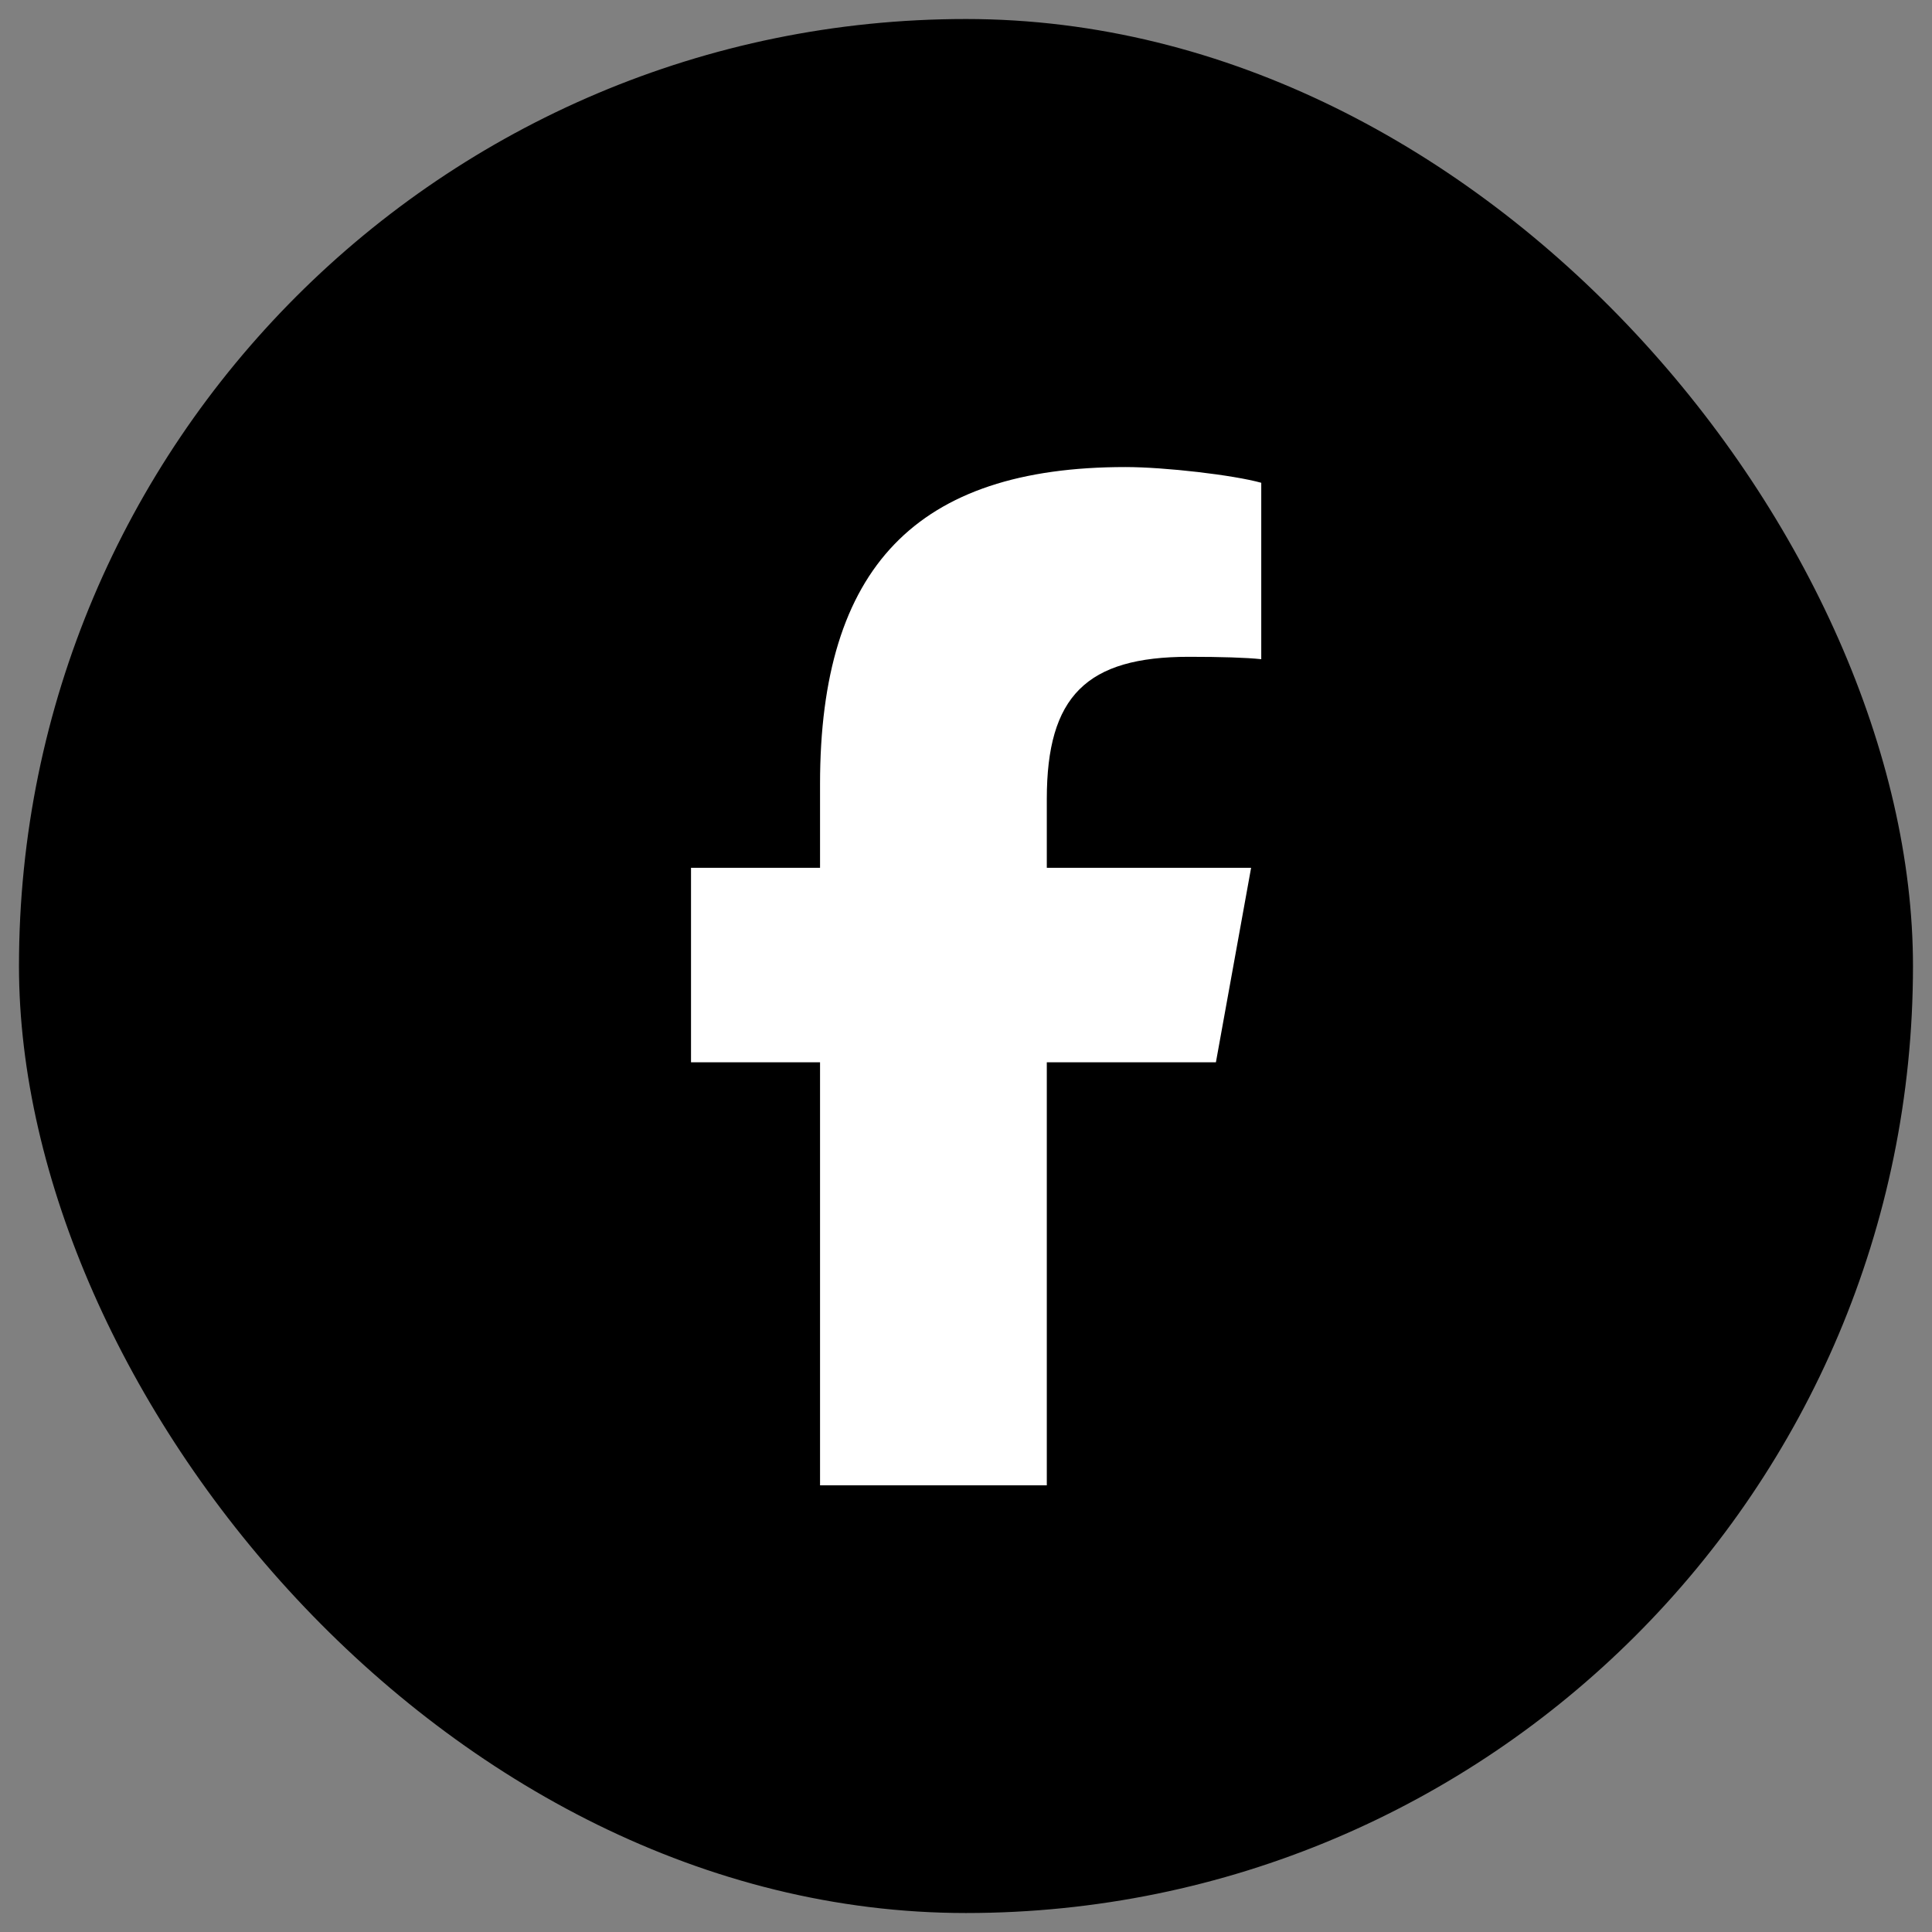
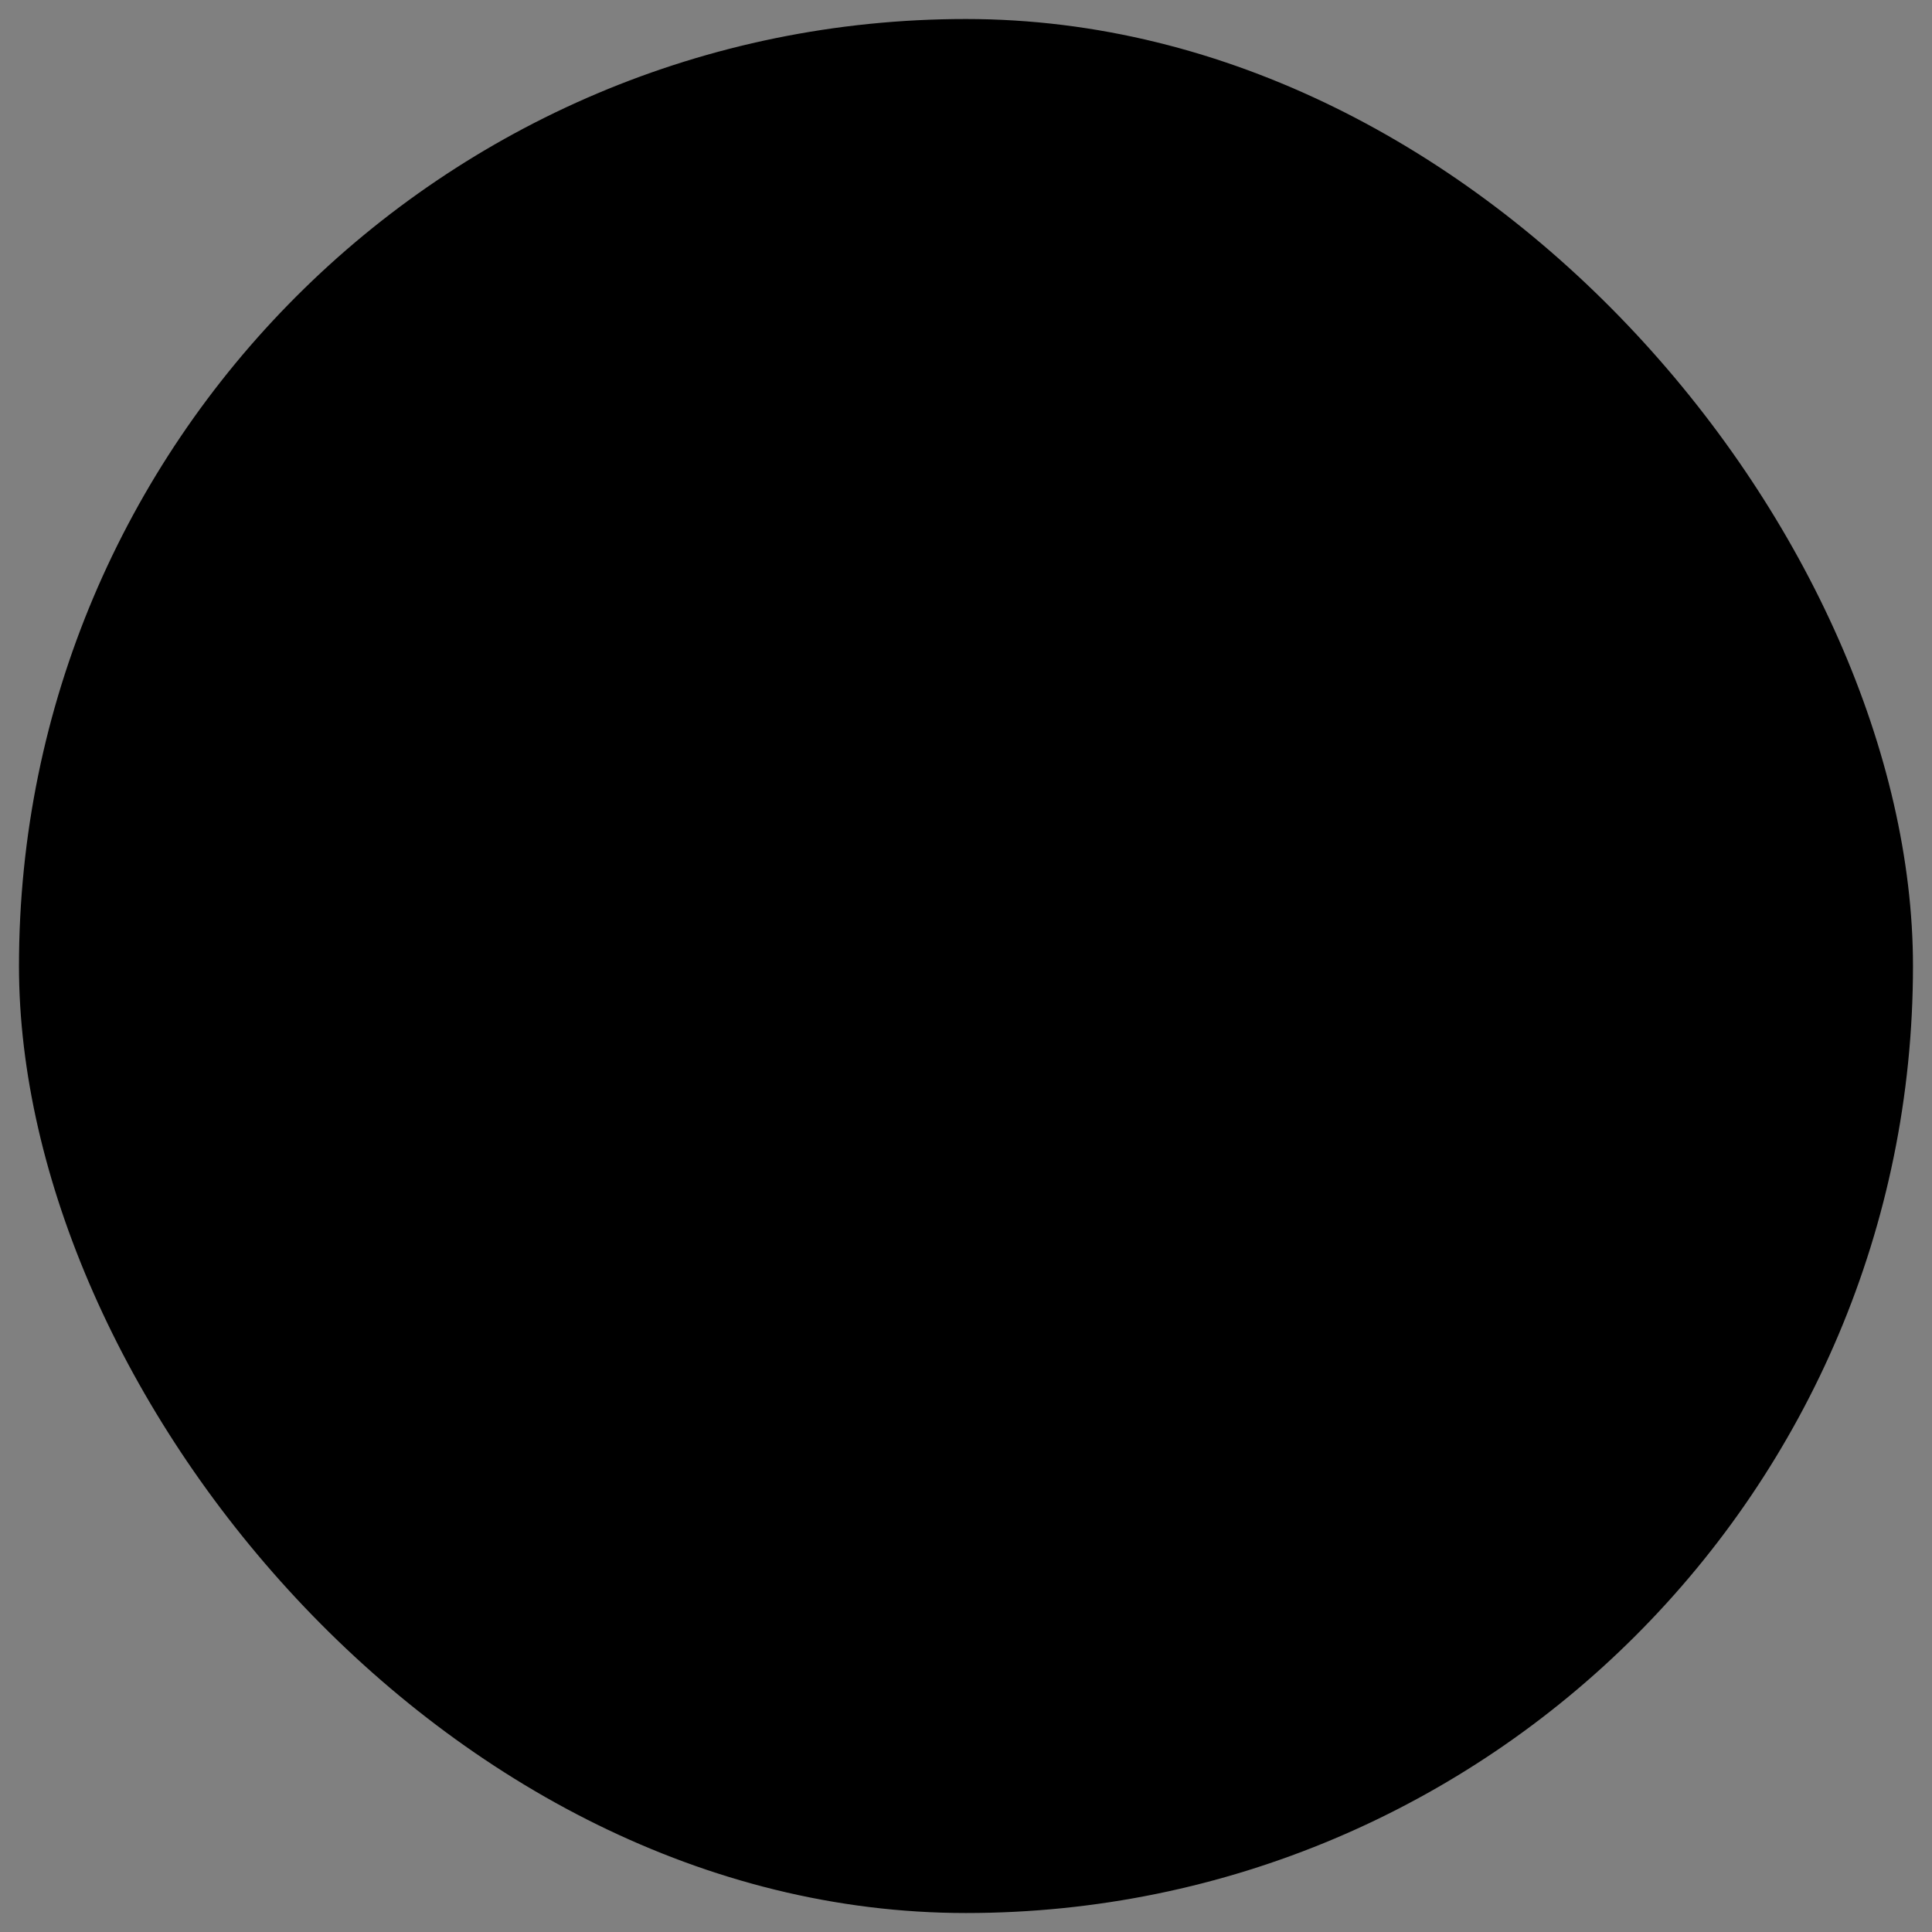
<svg xmlns="http://www.w3.org/2000/svg" width="51" height="51" viewBox="0 0 51 51" fill="none">
  <rect x="0" y="0" width="51" height="51" fill="#808080" stroke="none" />
  <rect x="0.501" y="0.502" width="49.997" height="49.997" rx="24.998" fill="black" />
-   <path d="M21.647 28.042V39.209H27.633V28.042H32.097L33.026 22.908H27.633V21.091C27.633 18.377 28.681 17.338 31.385 17.338C32.226 17.338 32.902 17.359 33.294 17.401V12.744C32.556 12.539 30.75 12.329 29.707 12.329C24.191 12.329 21.647 14.98 21.647 20.698V22.908H18.241V28.042H21.647Z" fill="white" />
</svg>